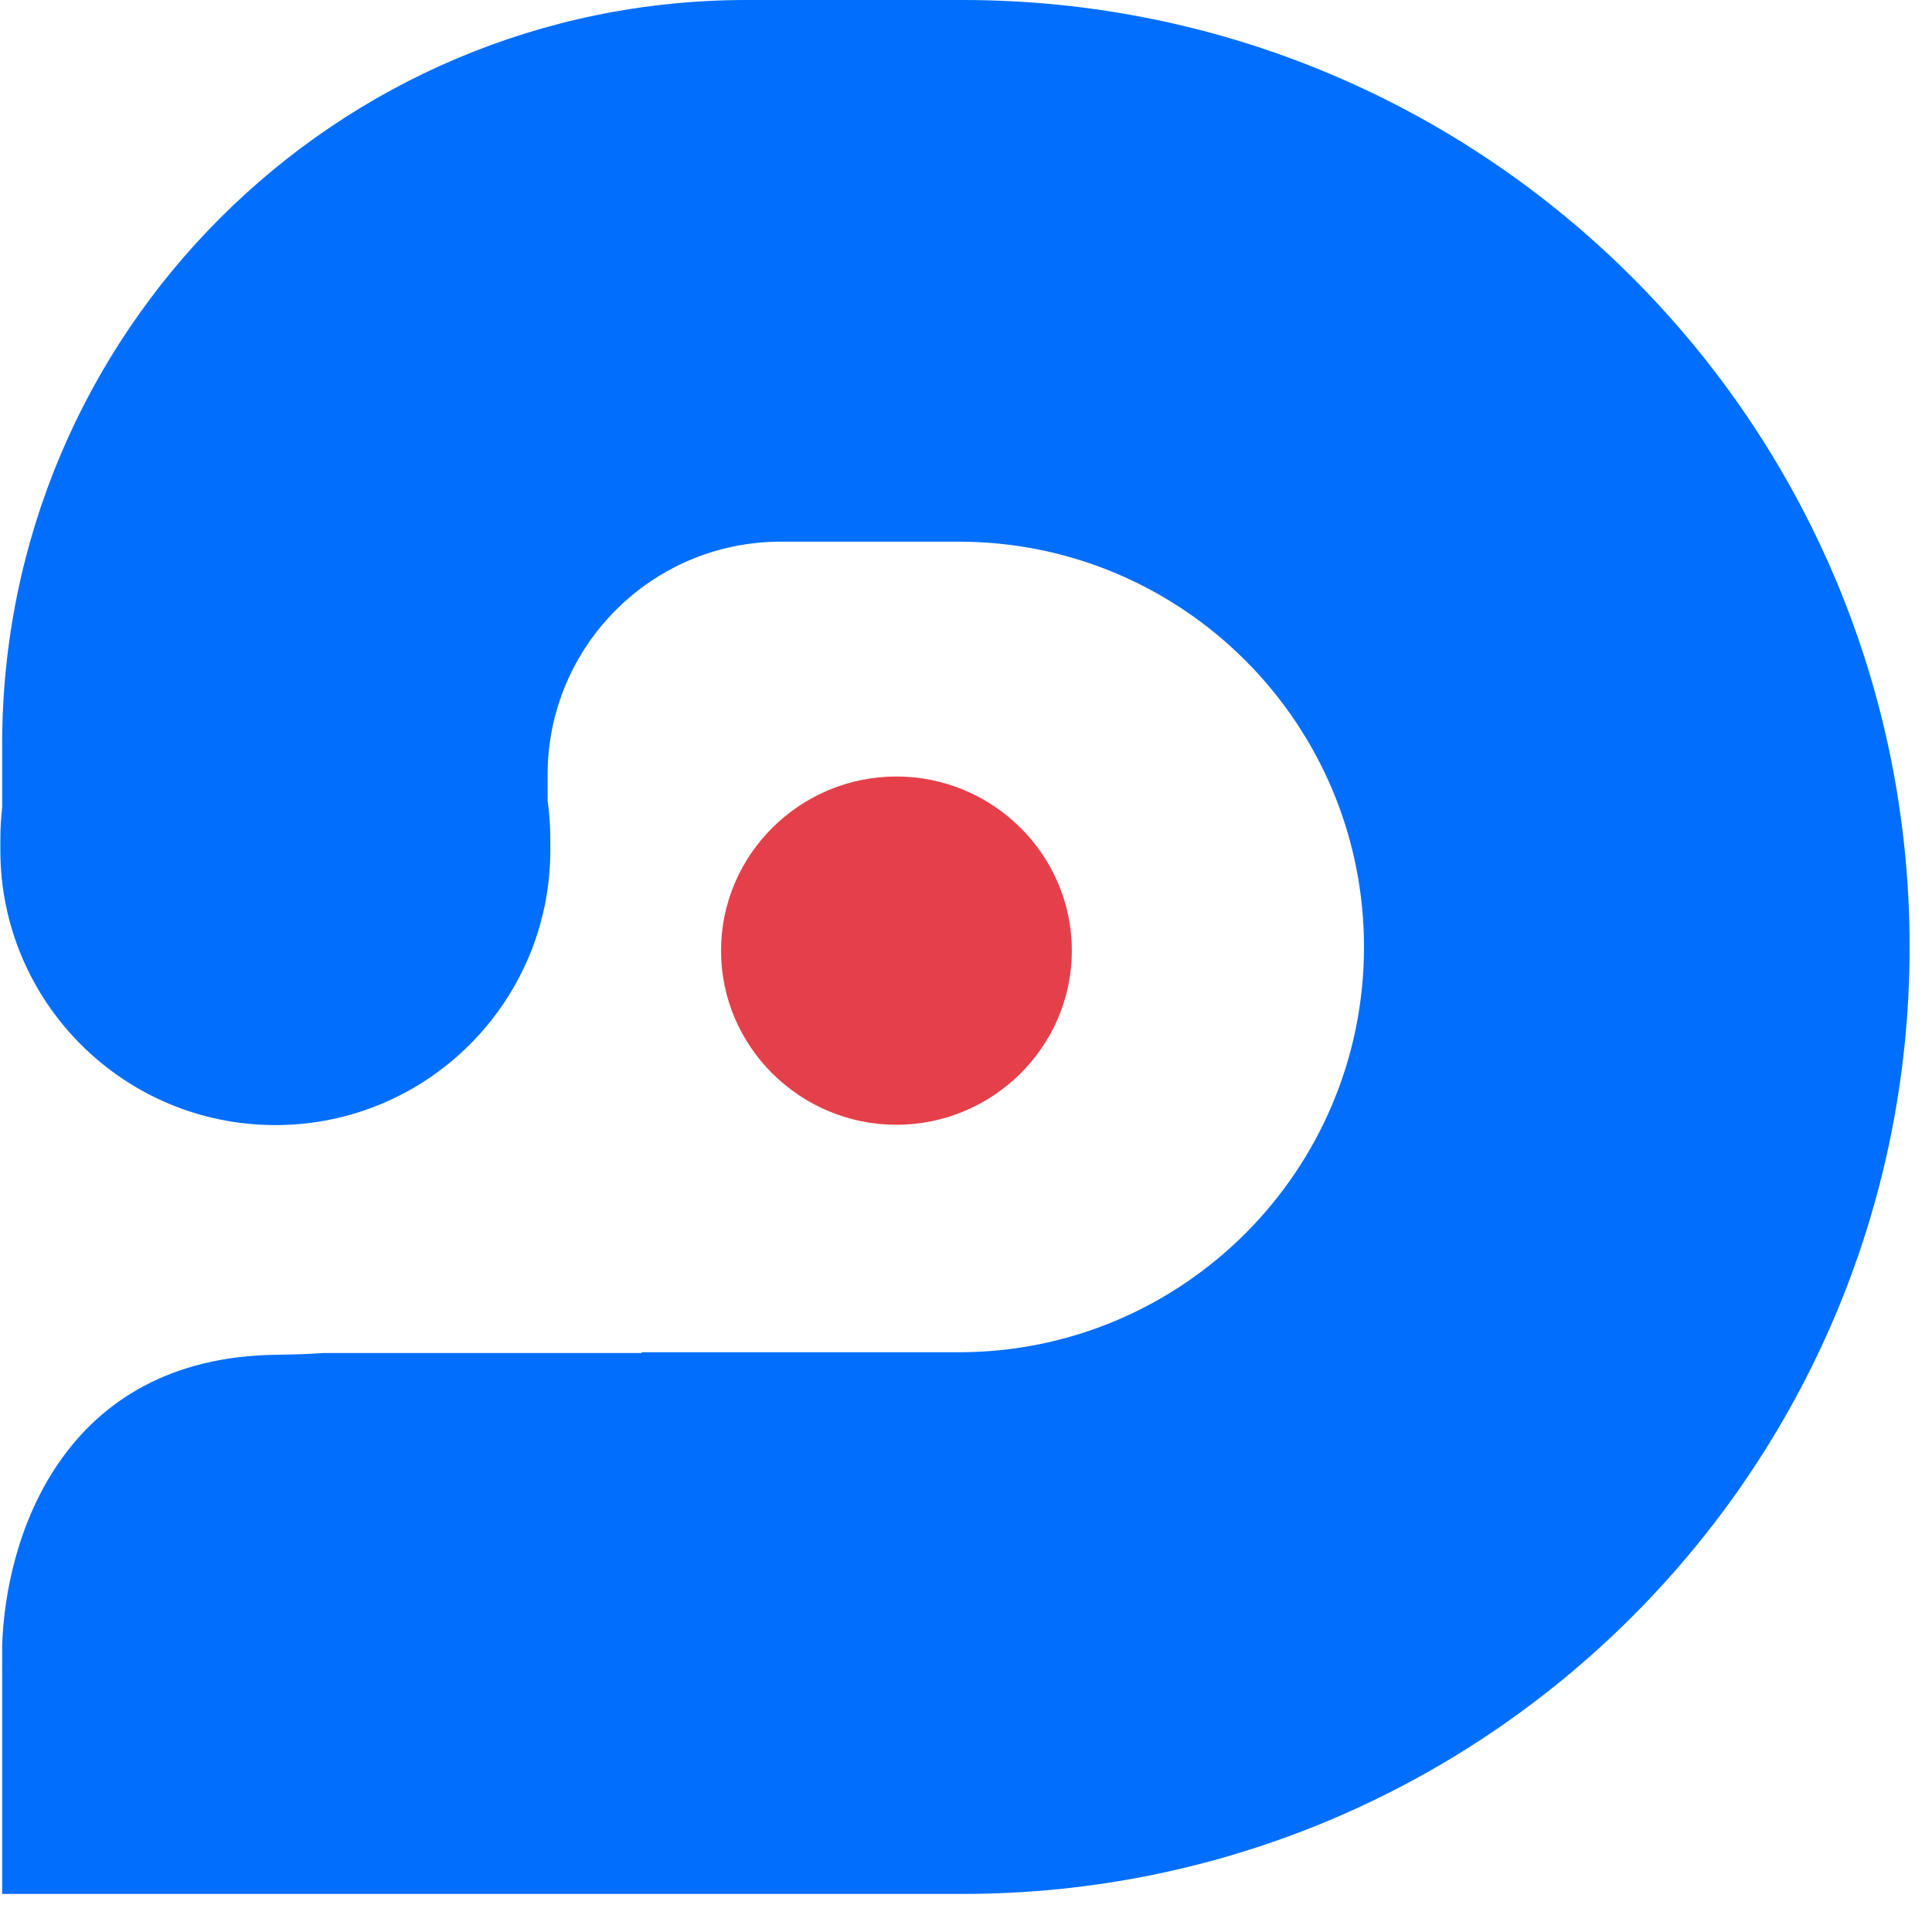
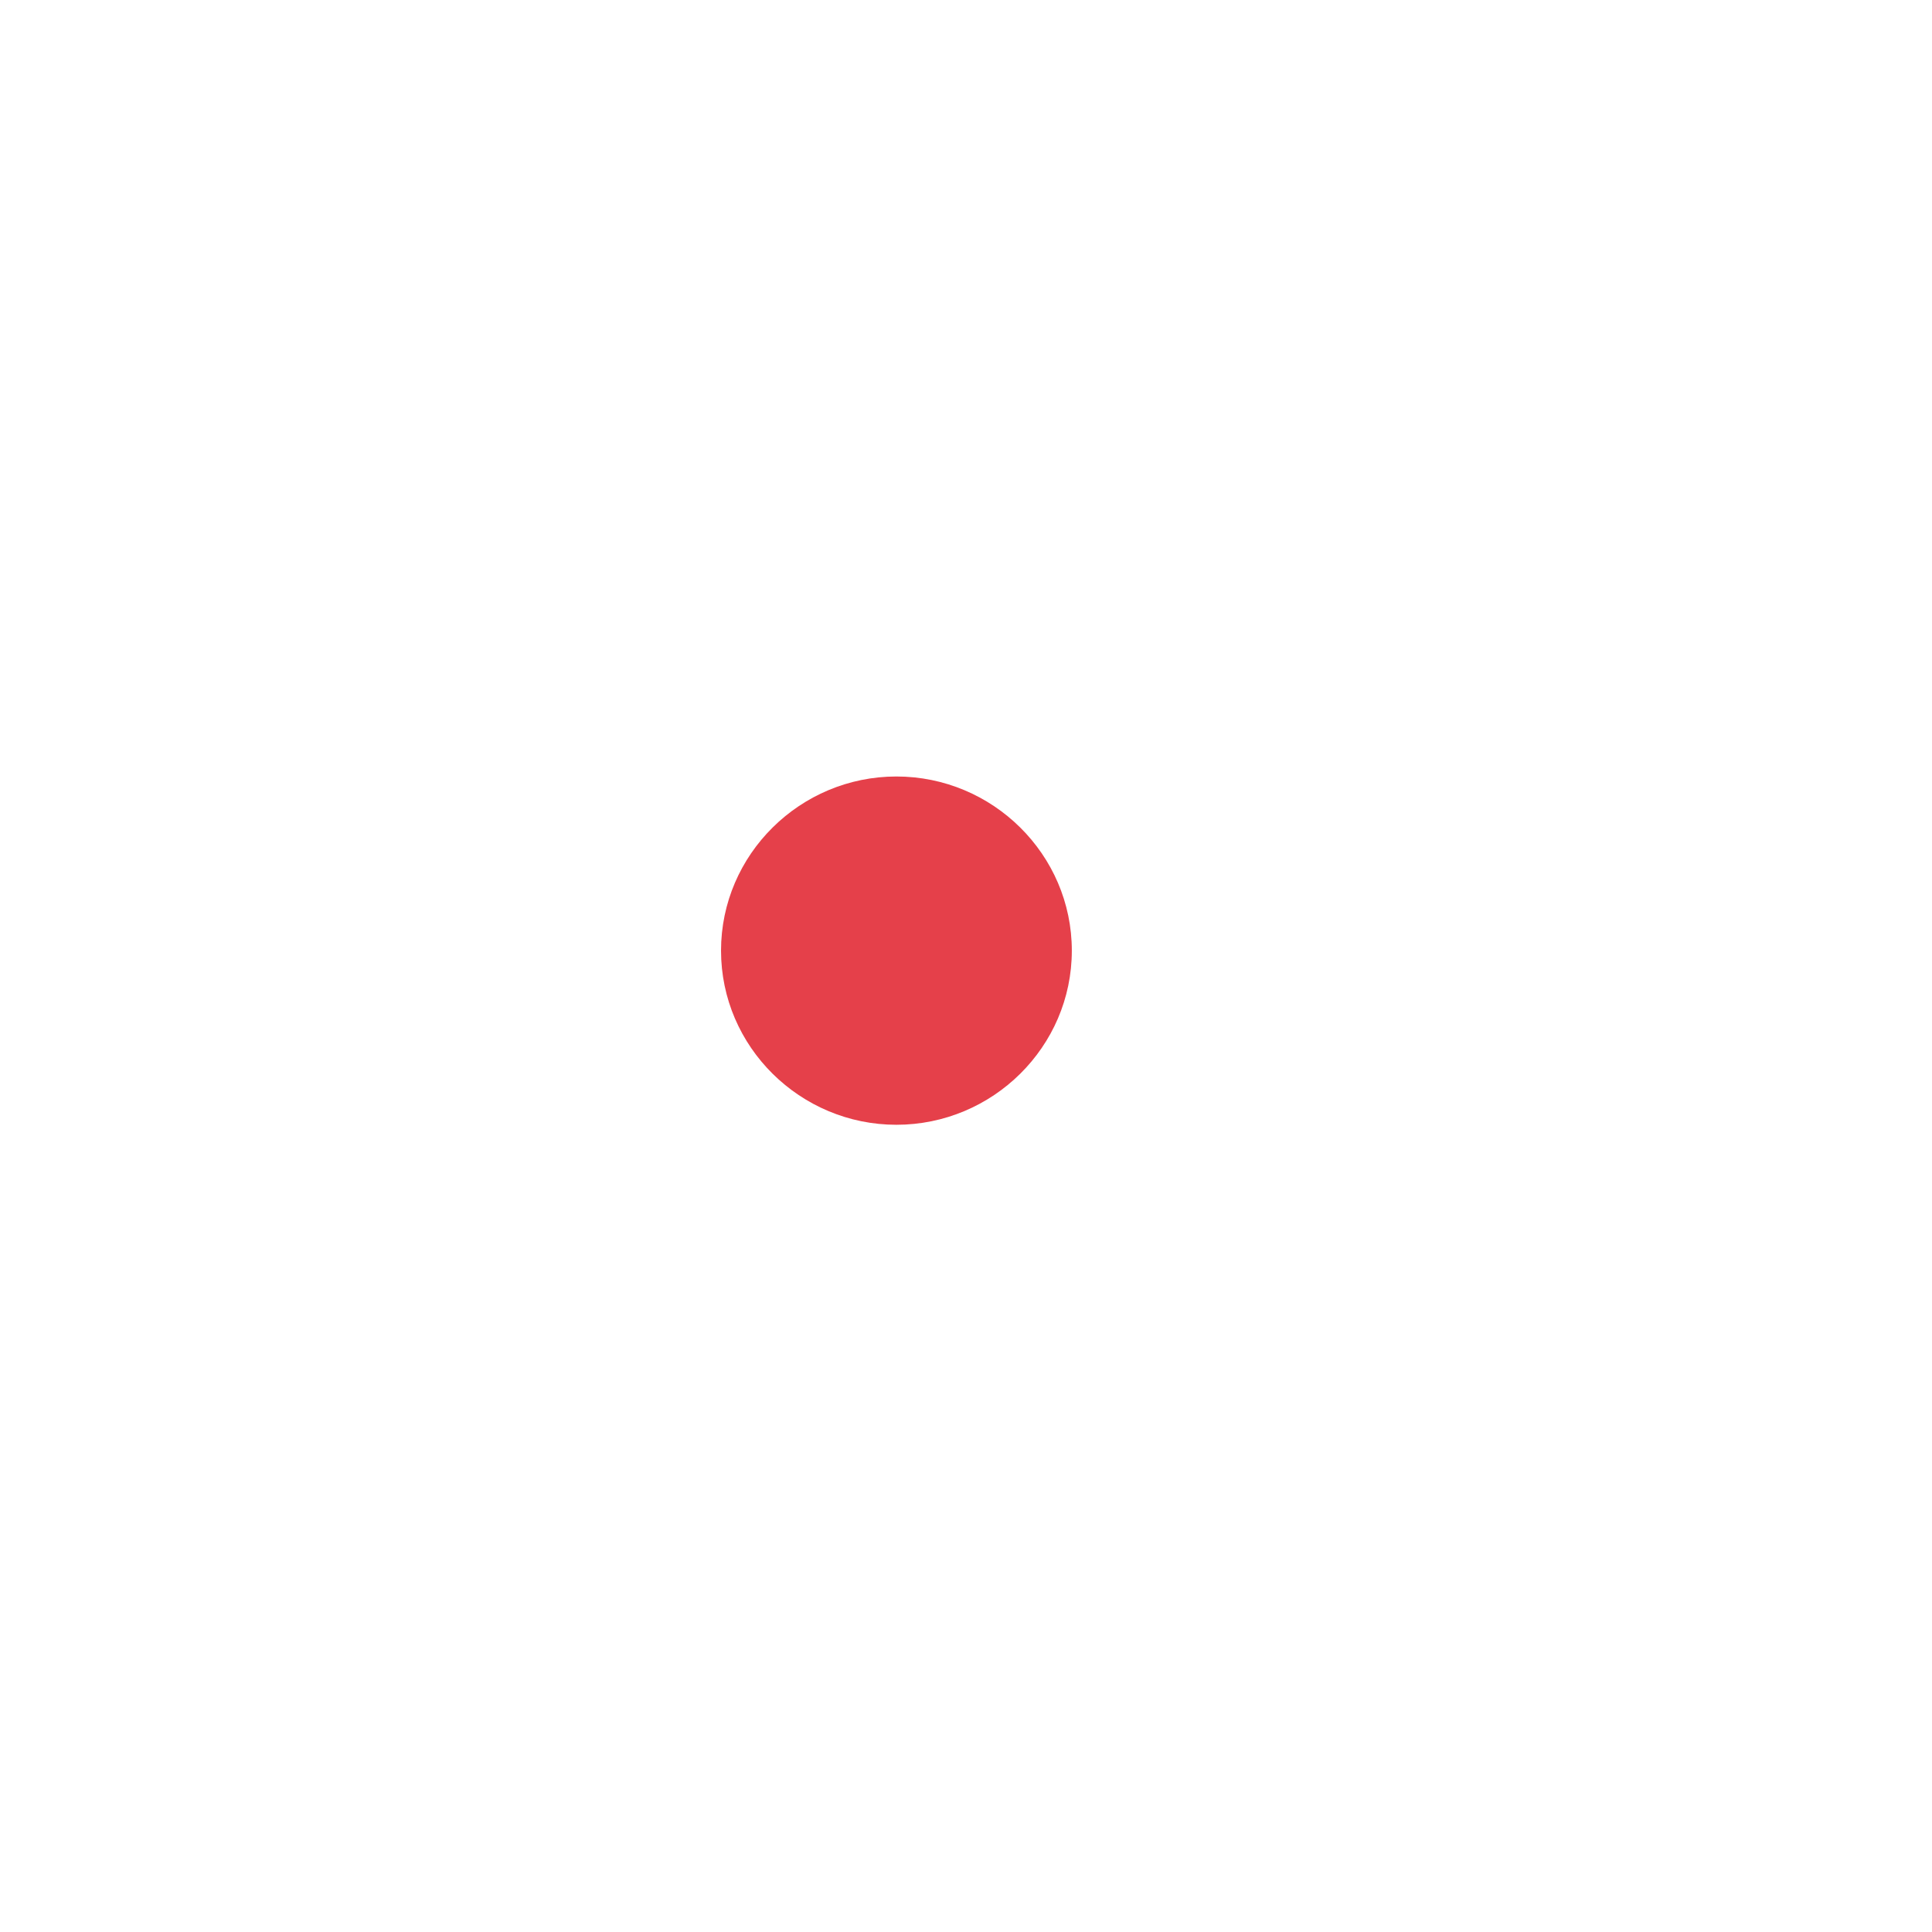
<svg xmlns="http://www.w3.org/2000/svg" width="44" height="44" viewBox="0 0 44 44" fill="none">
-   <path d="M24.41 21.65C24.41 19.459 22.606 17.684 20.415 17.684V17.684C18.225 17.684 16.421 19.459 16.421 21.65V21.65C16.421 23.841 18.225 25.616 20.415 25.616V25.616C22.606 25.616 24.41 23.841 24.41 21.65V21.65Z" fill="#E5404A" />
-   <path fill-rule="evenodd" clip-rule="evenodd" d="M0.049 16.953C0.049 7.59 7.639 0 17.002 0H21.923C33.834 0 43.49 9.656 43.49 21.567C43.49 33.478 33.834 43.133 21.923 43.133H0.049V37.956L0.052 37.985C0.051 37.959 0.05 37.933 0.049 37.907V37.498C0.117 35.038 1.41 30.908 6.303 30.854C6.72 30.849 7.071 30.835 7.364 30.814H14.611V30.797H21.833C26.931 30.797 31.064 26.664 31.064 21.567C31.064 16.469 26.931 12.336 21.833 12.336H17.783C14.849 12.336 12.471 14.714 12.471 17.648V18.226C12.512 18.516 12.533 18.813 12.533 19.114V19.36C12.533 22.819 9.729 25.623 6.271 25.623C2.812 25.623 0.008 22.819 0.008 19.36V19.114C0.008 18.87 0.022 18.63 0.049 18.393V16.953Z" fill="#016EFD" />
+   <path d="M24.41 21.65C24.41 19.459 22.606 17.684 20.415 17.684V17.684C18.225 17.684 16.421 19.459 16.421 21.65V21.65C16.421 23.841 18.225 25.616 20.415 25.616C22.606 25.616 24.41 23.841 24.41 21.65V21.65Z" fill="#E5404A" />
</svg>